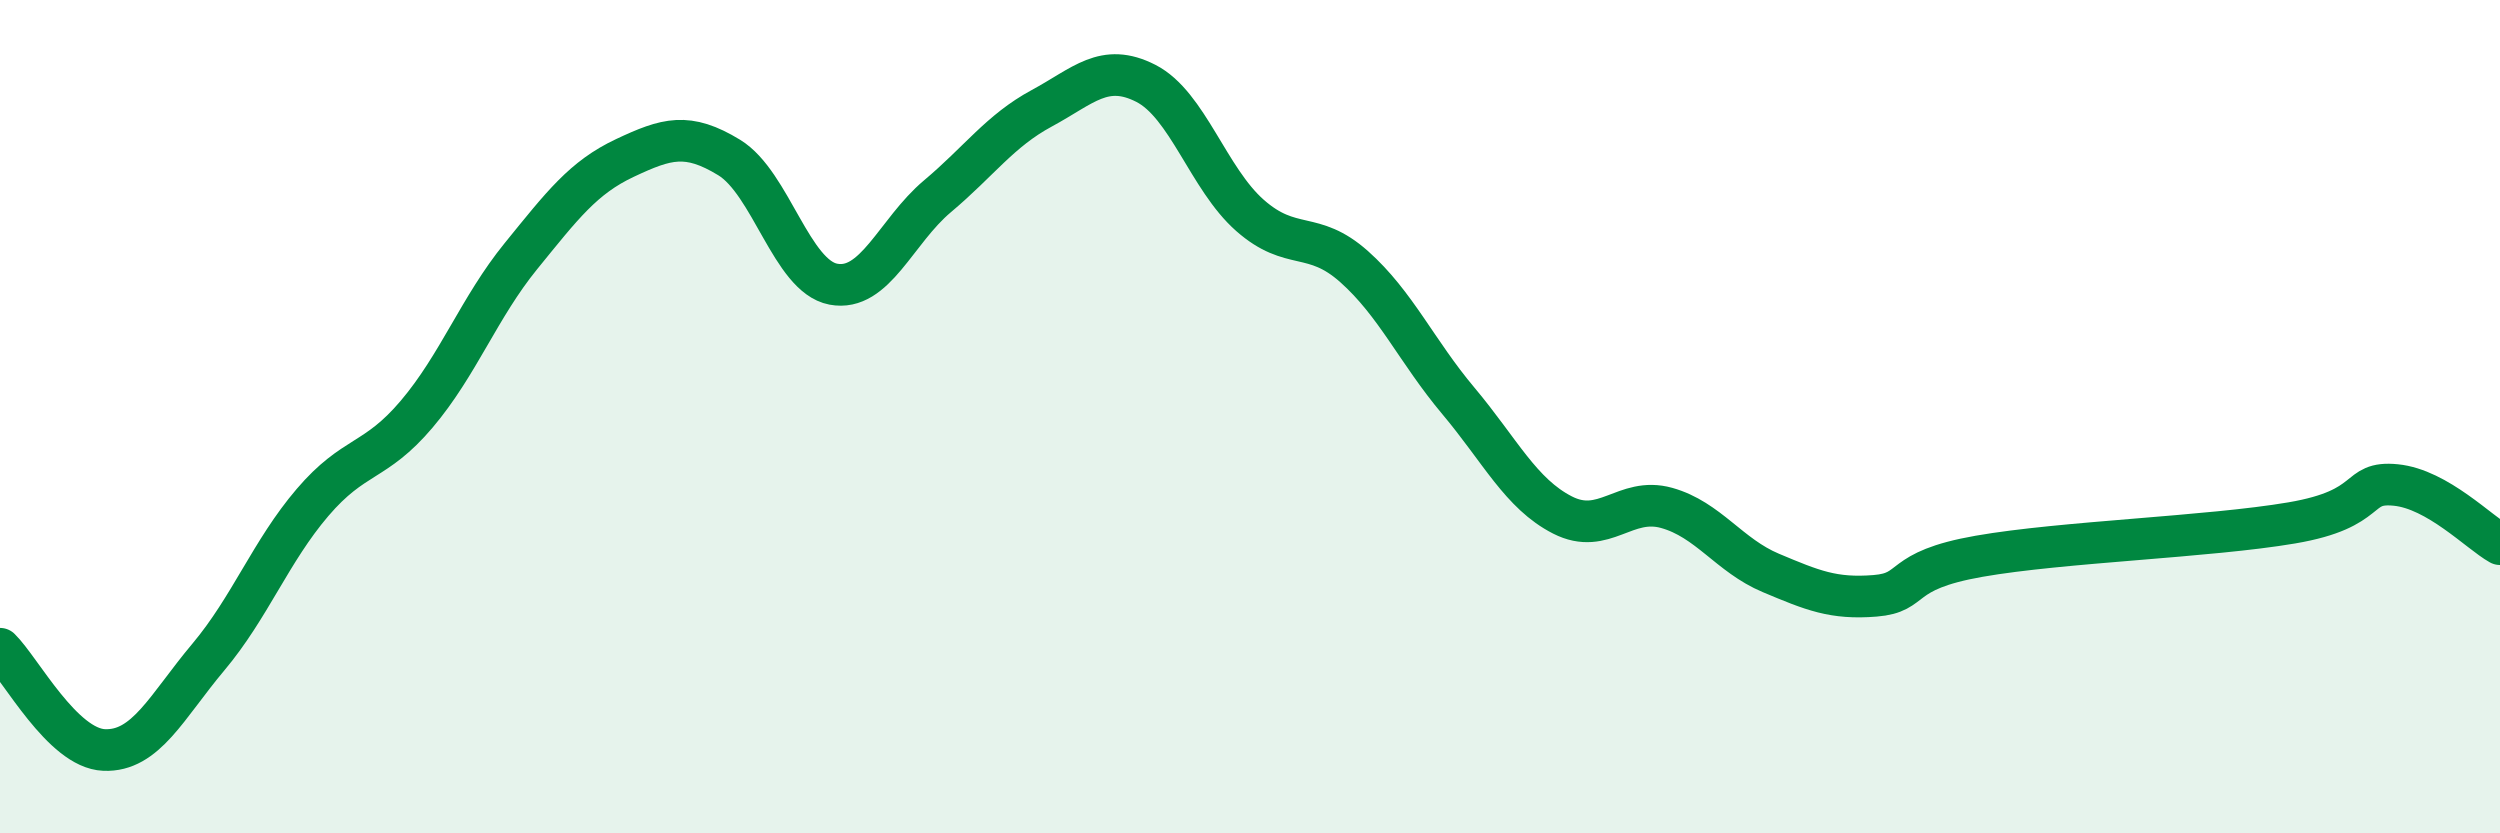
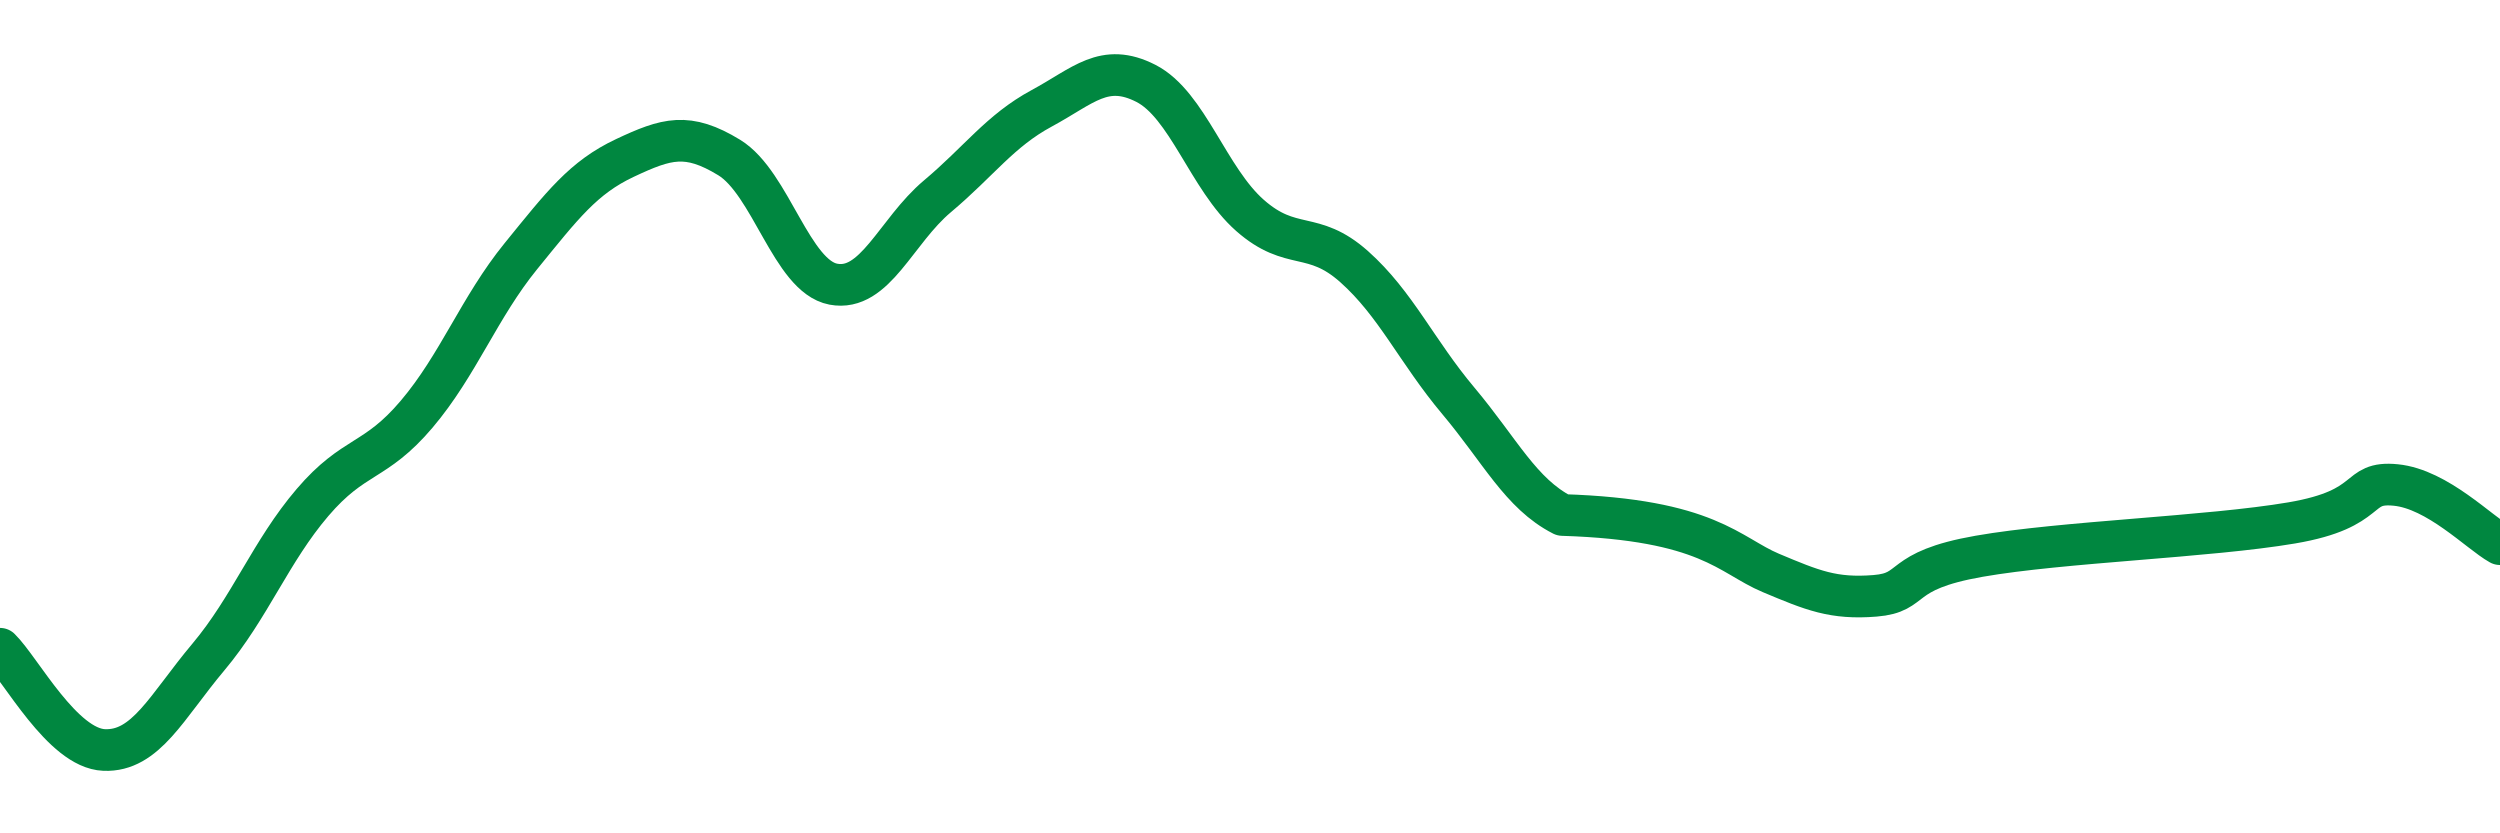
<svg xmlns="http://www.w3.org/2000/svg" width="60" height="20" viewBox="0 0 60 20">
-   <path d="M 0,15.57 C 0.5,16.06 1.5,17.96 2.5,18 C 3.5,18.04 4,16.96 5,15.77 C 6,14.58 6.5,13.23 7.5,12.06 C 8.5,10.89 9,11.12 10,9.94 C 11,8.76 11.5,7.38 12.5,6.15 C 13.5,4.92 14,4.26 15,3.79 C 16,3.32 16.5,3.17 17.5,3.78 C 18.5,4.39 19,6.63 20,6.82 C 21,7.01 21.5,5.55 22.5,4.71 C 23.5,3.87 24,3.14 25,2.6 C 26,2.06 26.5,1.49 27.5,2 C 28.5,2.51 29,4.29 30,5.17 C 31,6.05 31.5,5.51 32.5,6.4 C 33.5,7.29 34,8.43 35,9.62 C 36,10.81 36.5,11.85 37.5,12.36 C 38.5,12.87 39,11.91 40,12.19 C 41,12.47 41.5,13.33 42.5,13.75 C 43.5,14.17 44,14.38 45,14.3 C 46,14.22 45.5,13.7 47.5,13.35 C 49.5,13 53,12.89 55,12.55 C 57,12.21 56.5,11.54 57.5,11.64 C 58.5,11.74 59.5,12.78 60,13.06L60 20L0 20Z" fill="#008740" opacity="0.1" stroke-linecap="round" stroke-linejoin="round" />
-   <path d="M 0,15.57 C 0.5,16.06 1.5,17.96 2.5,18 C 3.5,18.04 4,16.96 5,15.77 C 6,14.58 6.5,13.23 7.5,12.06 C 8.5,10.89 9,11.12 10,9.94 C 11,8.76 11.5,7.38 12.5,6.15 C 13.5,4.92 14,4.26 15,3.79 C 16,3.32 16.5,3.17 17.5,3.78 C 18.5,4.39 19,6.63 20,6.82 C 21,7.01 21.5,5.55 22.5,4.71 C 23.5,3.87 24,3.14 25,2.6 C 26,2.06 26.5,1.49 27.5,2 C 28.5,2.51 29,4.29 30,5.17 C 31,6.05 31.5,5.51 32.5,6.4 C 33.5,7.29 34,8.43 35,9.62 C 36,10.81 36.5,11.85 37.5,12.36 C 38.5,12.87 39,11.91 40,12.19 C 41,12.47 41.5,13.33 42.5,13.75 C 43.5,14.17 44,14.38 45,14.3 C 46,14.22 45.5,13.7 47.5,13.35 C 49.5,13 53,12.89 55,12.55 C 57,12.21 56.5,11.54 57.5,11.64 C 58.5,11.74 59.5,12.78 60,13.06" stroke="#008740" stroke-width="1" fill="none" stroke-linecap="round" stroke-linejoin="round" />
+   <path d="M 0,15.57 C 0.5,16.06 1.5,17.96 2.5,18 C 3.5,18.04 4,16.96 5,15.77 C 6,14.58 6.5,13.23 7.5,12.06 C 8.5,10.89 9,11.12 10,9.94 C 11,8.76 11.5,7.38 12.5,6.15 C 13.5,4.92 14,4.26 15,3.79 C 16,3.32 16.5,3.17 17.5,3.78 C 18.5,4.39 19,6.63 20,6.82 C 21,7.01 21.5,5.55 22.5,4.71 C 23.5,3.87 24,3.14 25,2.6 C 26,2.06 26.5,1.49 27.5,2 C 28.5,2.51 29,4.29 30,5.17 C 31,6.05 31.5,5.51 32.5,6.4 C 33.5,7.29 34,8.43 35,9.62 C 36,10.81 36.5,11.85 37.5,12.36 C 41,12.47 41.5,13.33 42.5,13.75 C 43.5,14.17 44,14.38 45,14.3 C 46,14.22 45.5,13.7 47.5,13.35 C 49.5,13 53,12.89 55,12.55 C 57,12.21 56.5,11.54 57.5,11.64 C 58.5,11.74 59.5,12.78 60,13.06" stroke="#008740" stroke-width="1" fill="none" stroke-linecap="round" stroke-linejoin="round" />
</svg>